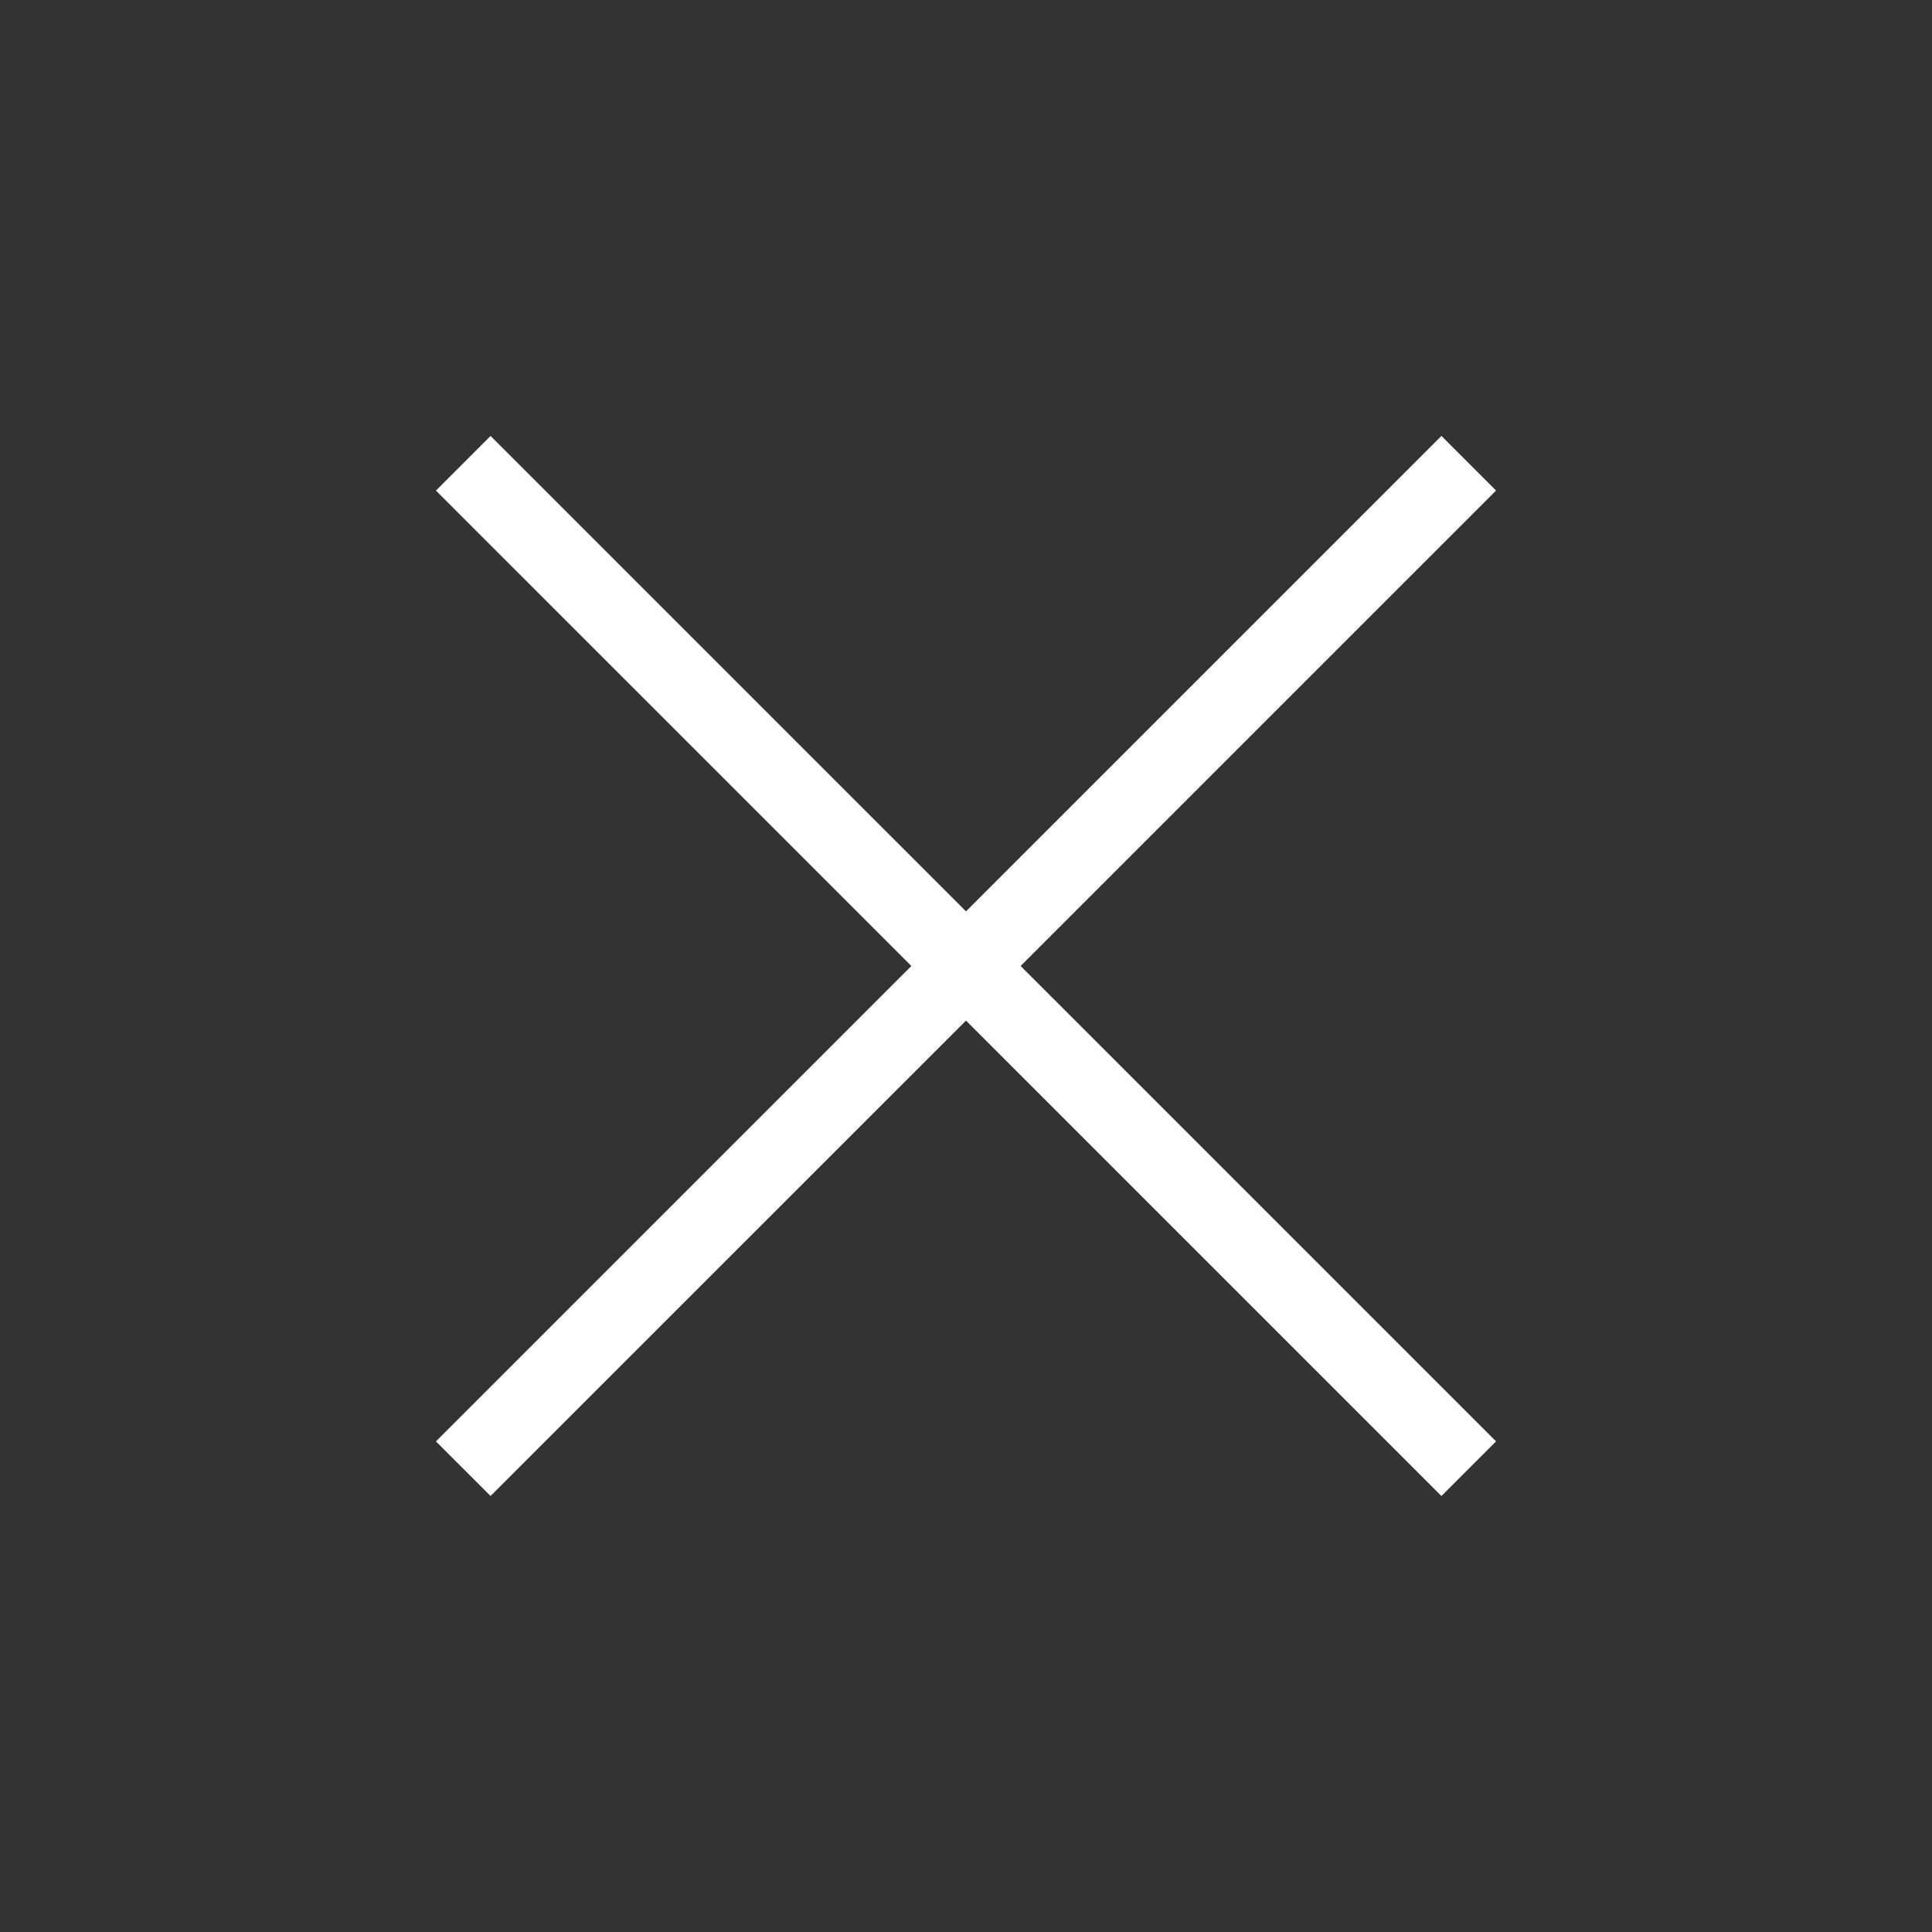
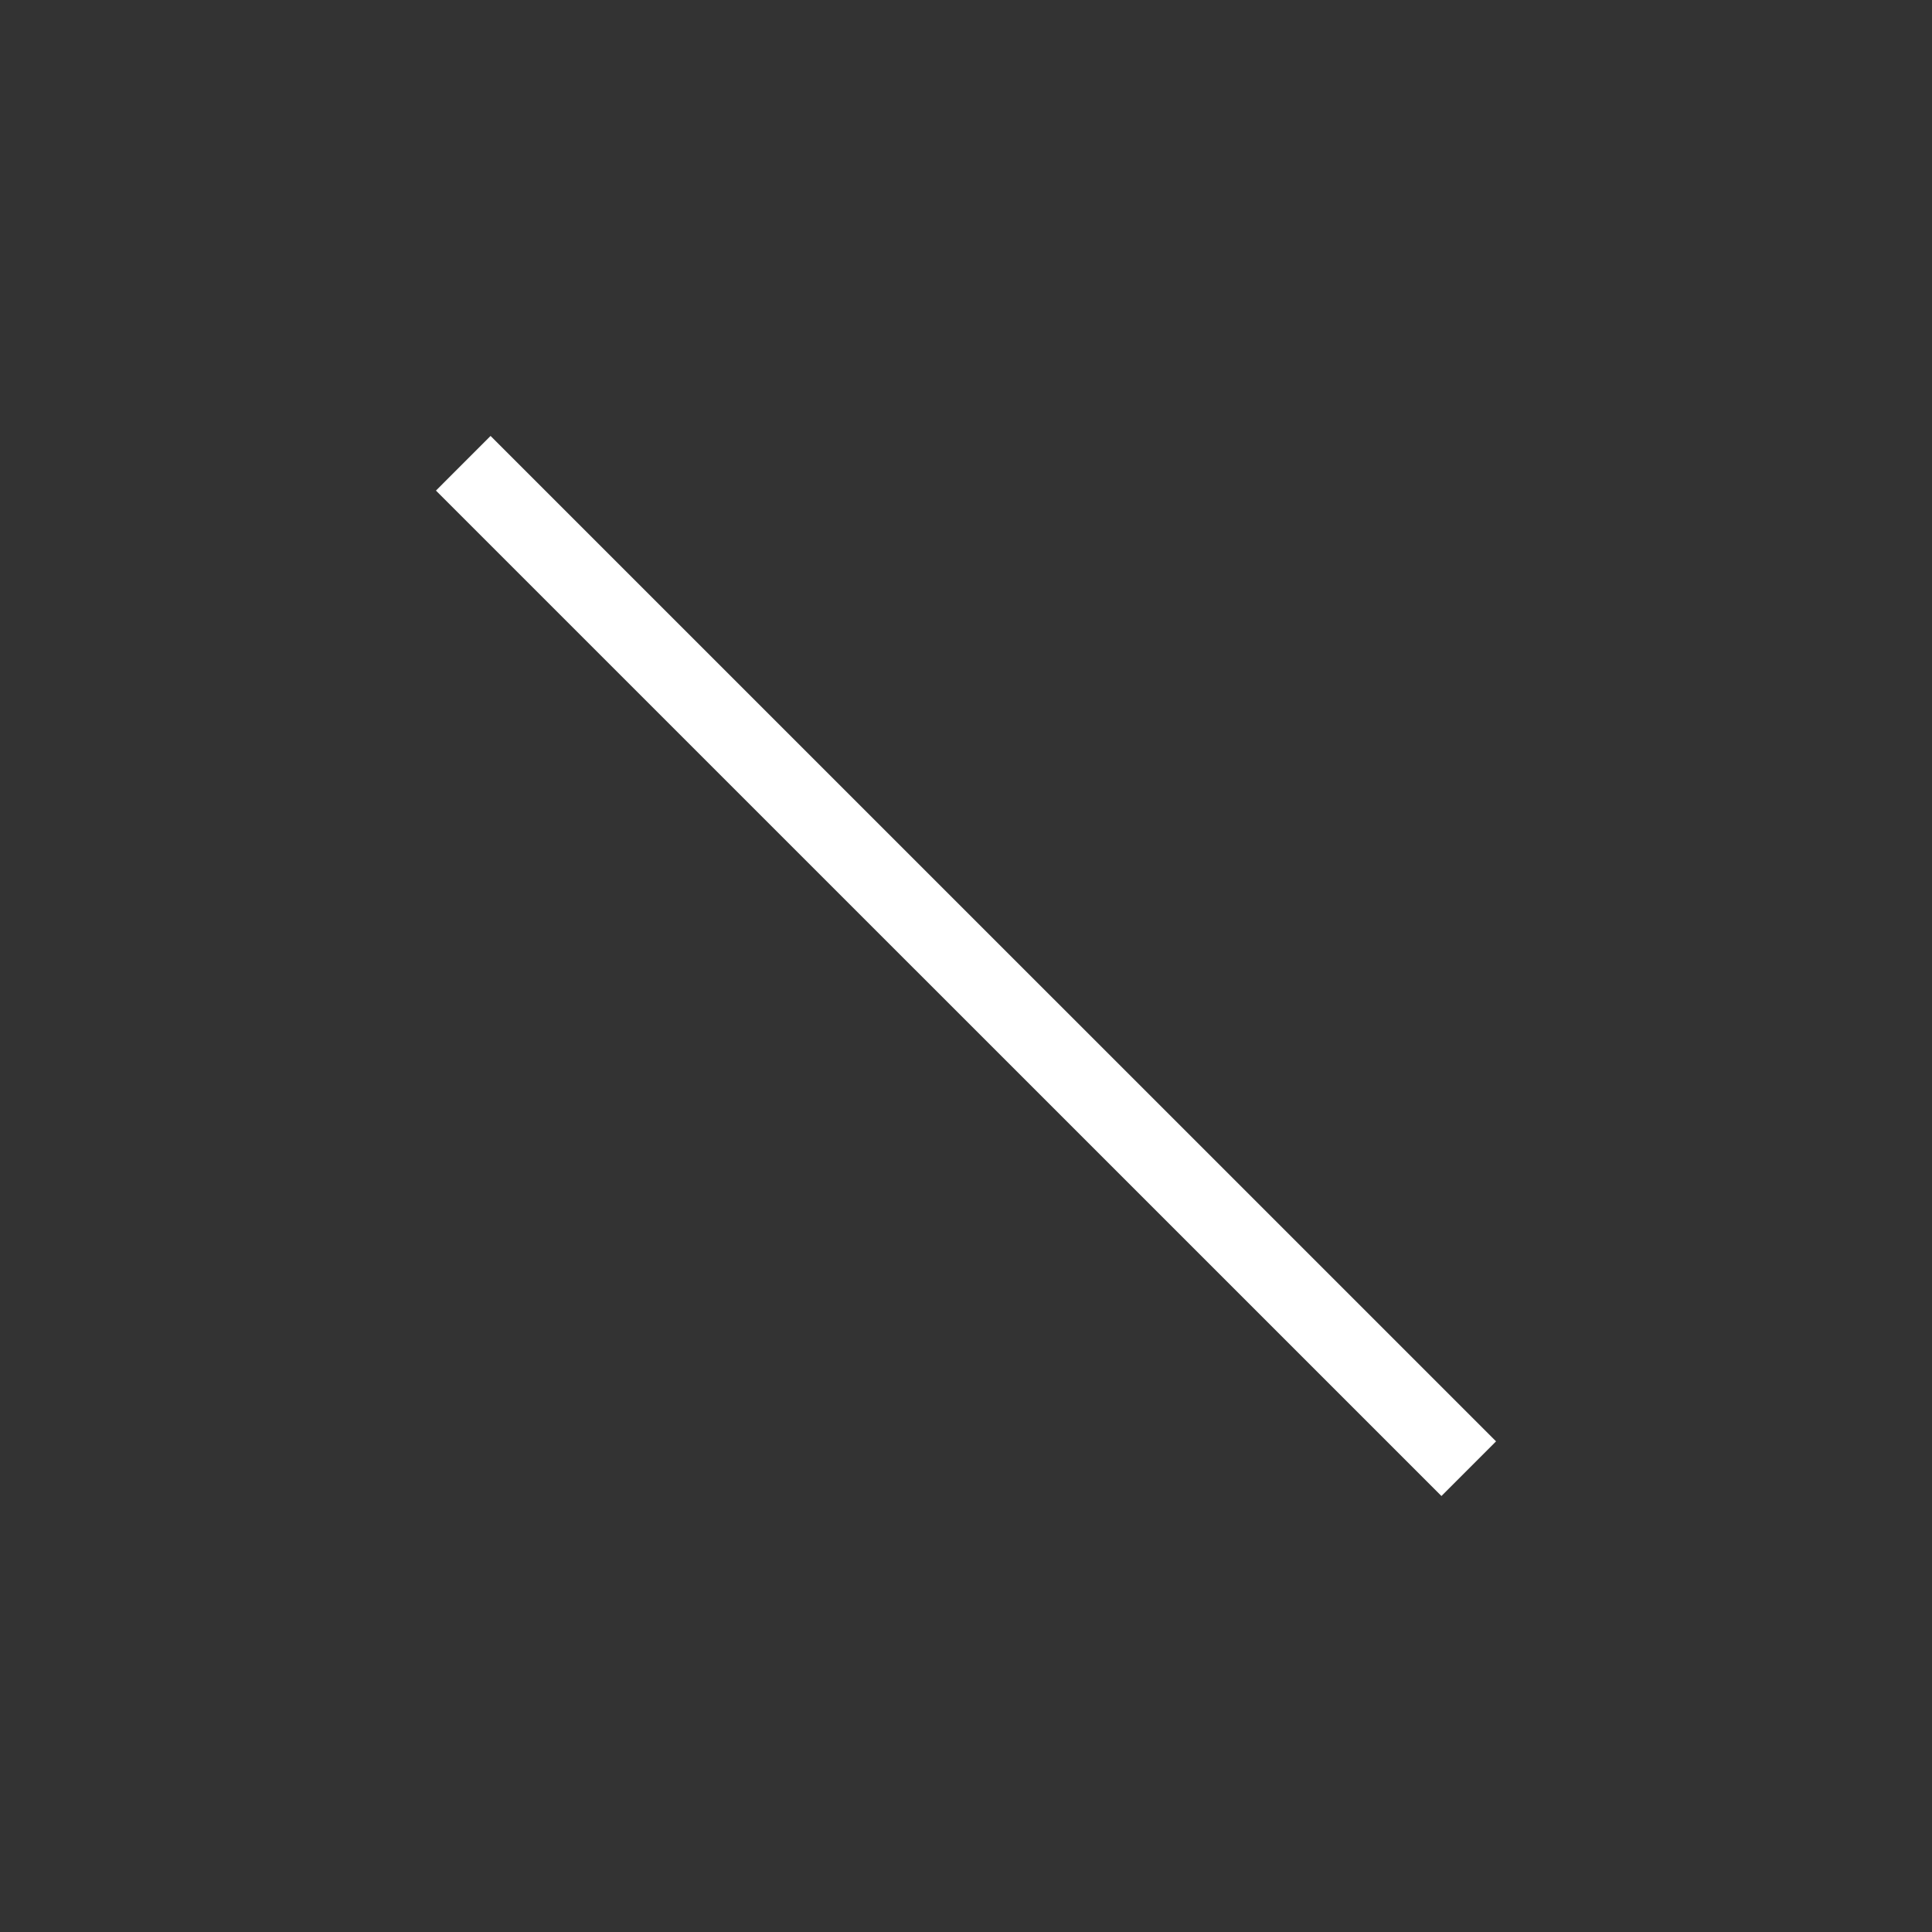
<svg xmlns="http://www.w3.org/2000/svg" width="45" height="45" viewBox="0 0 45 45" fill="none">
  <rect x="0" y="0" width="45" height="45" fill="#333333" stroke="none" />
-   <path d="M33.574 10.154L34.846 11.426L11.426 34.844L10.154 33.573L33.574 10.154Z" fill="white" />
  <path d="M11.426 10.154L34.846 33.572L33.574 34.845L10.154 11.427L11.426 10.154Z" fill="white" />
</svg>